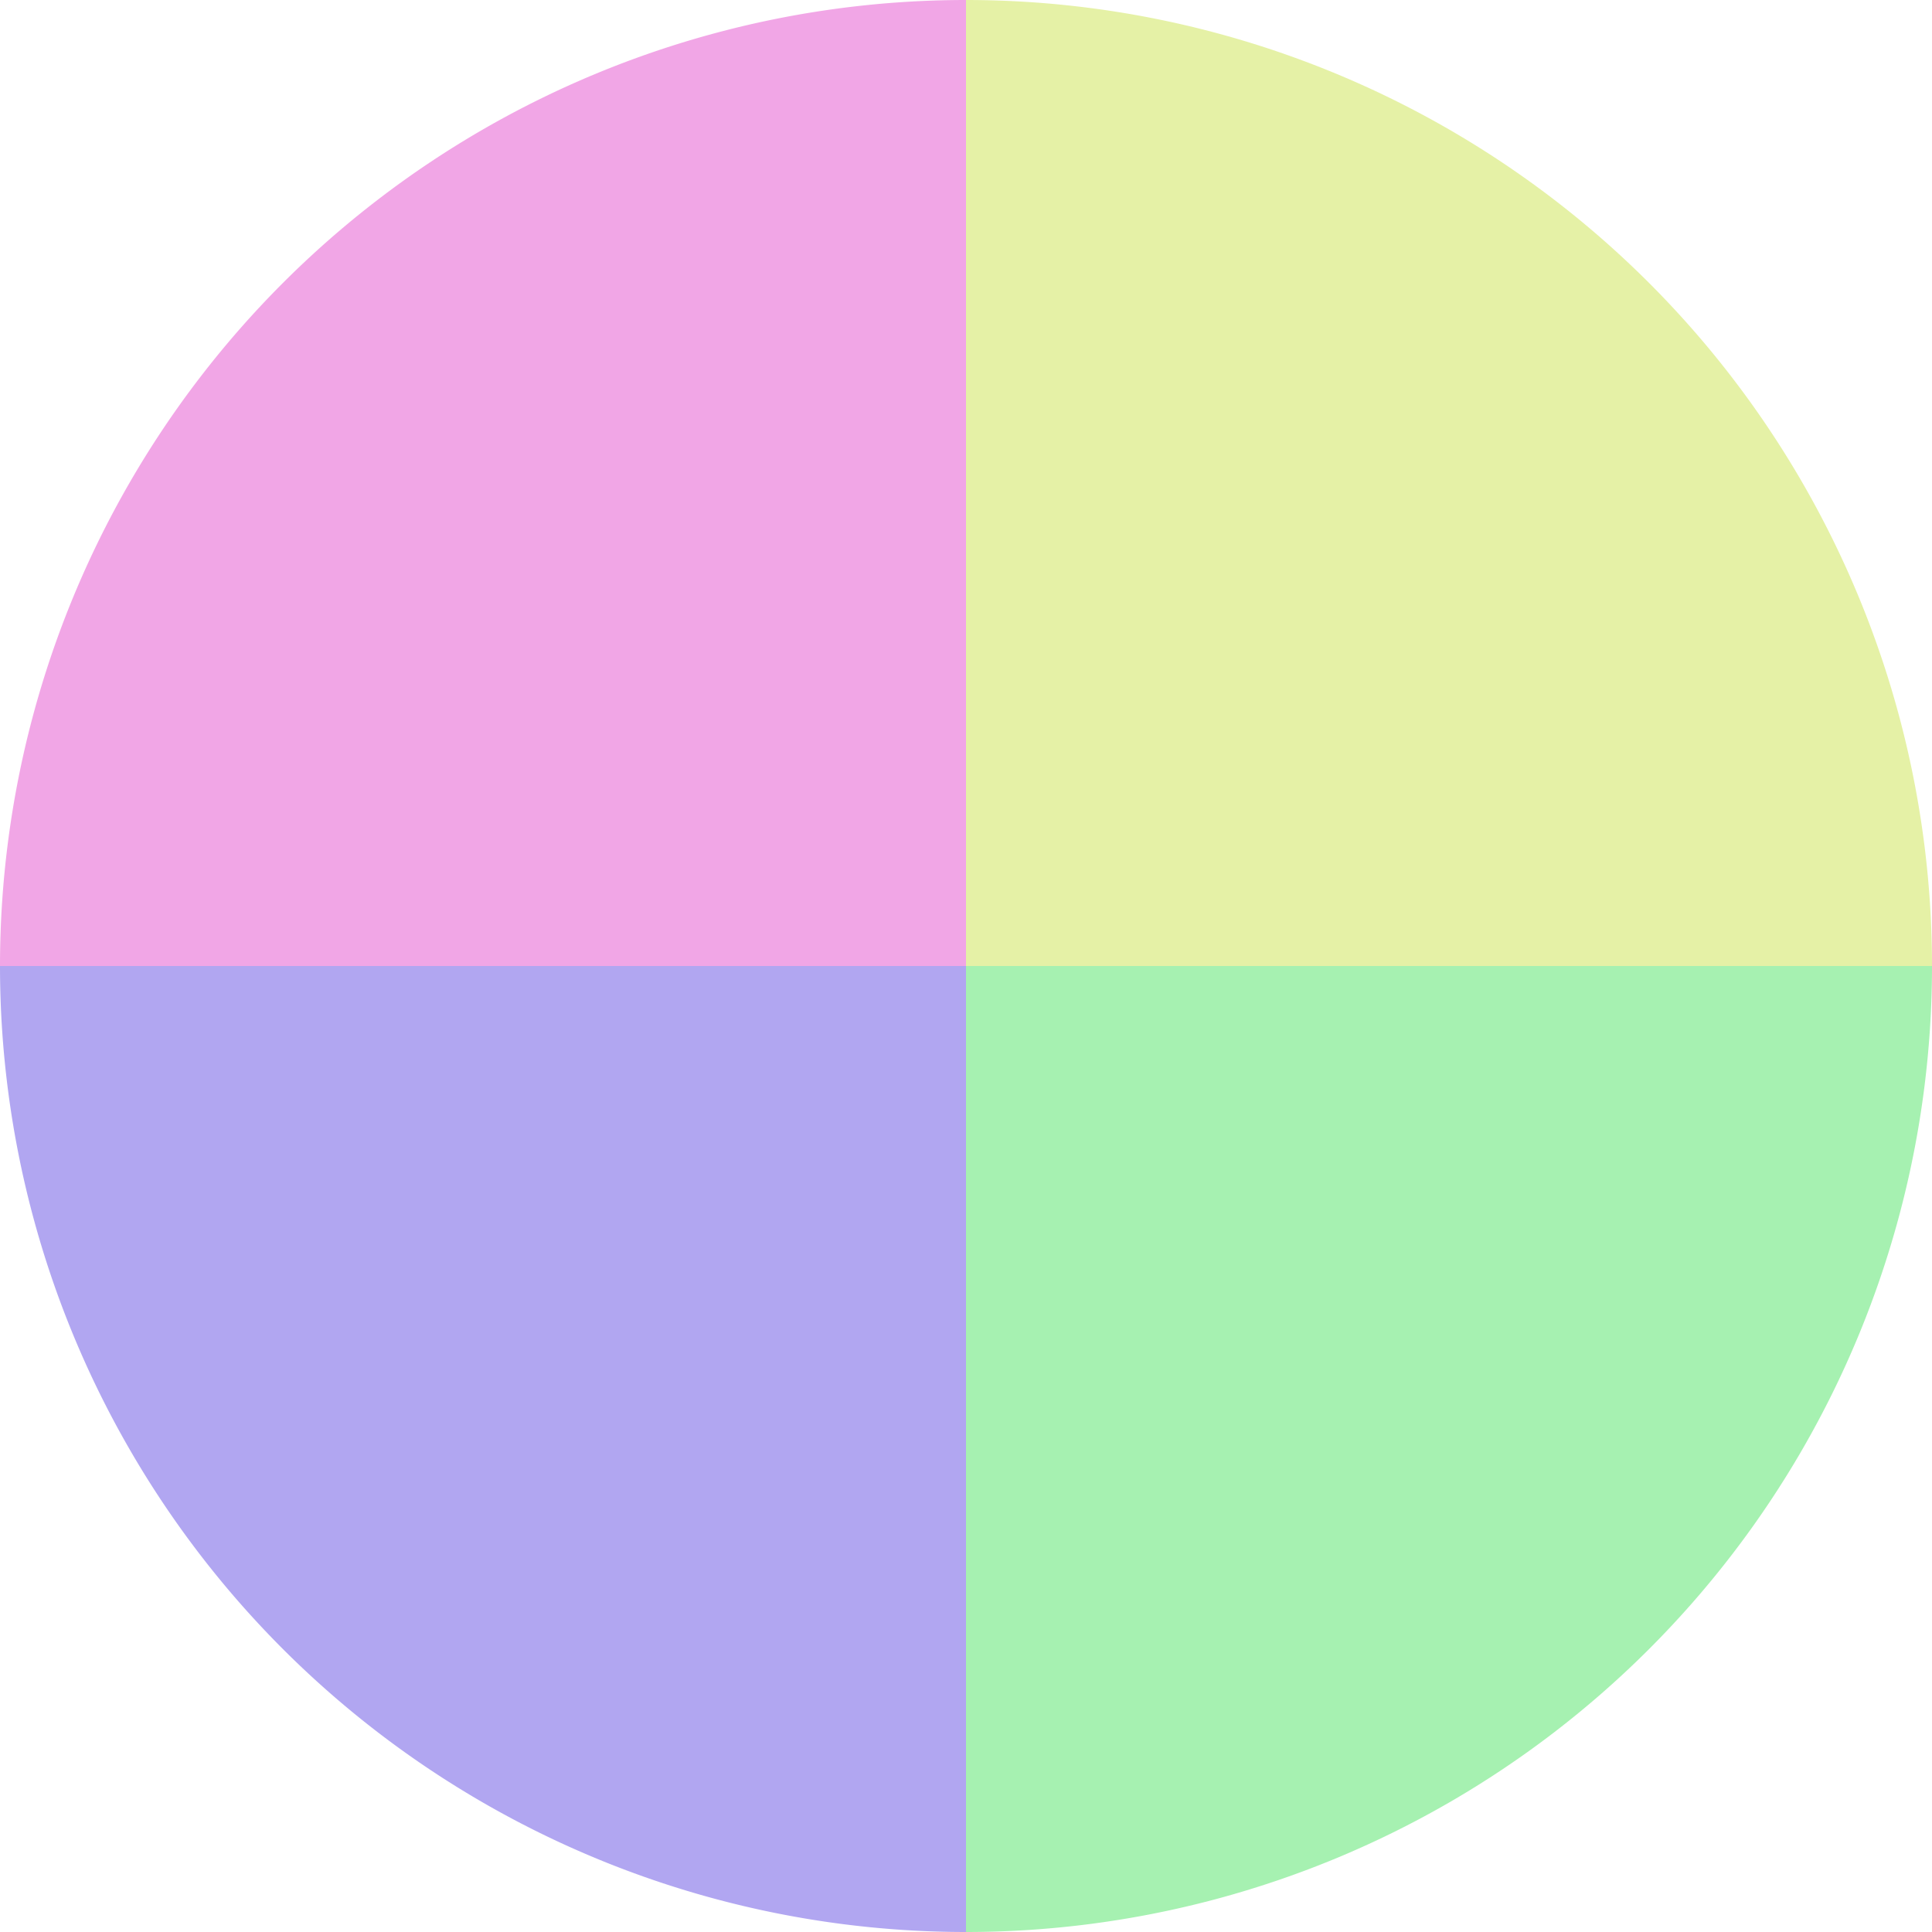
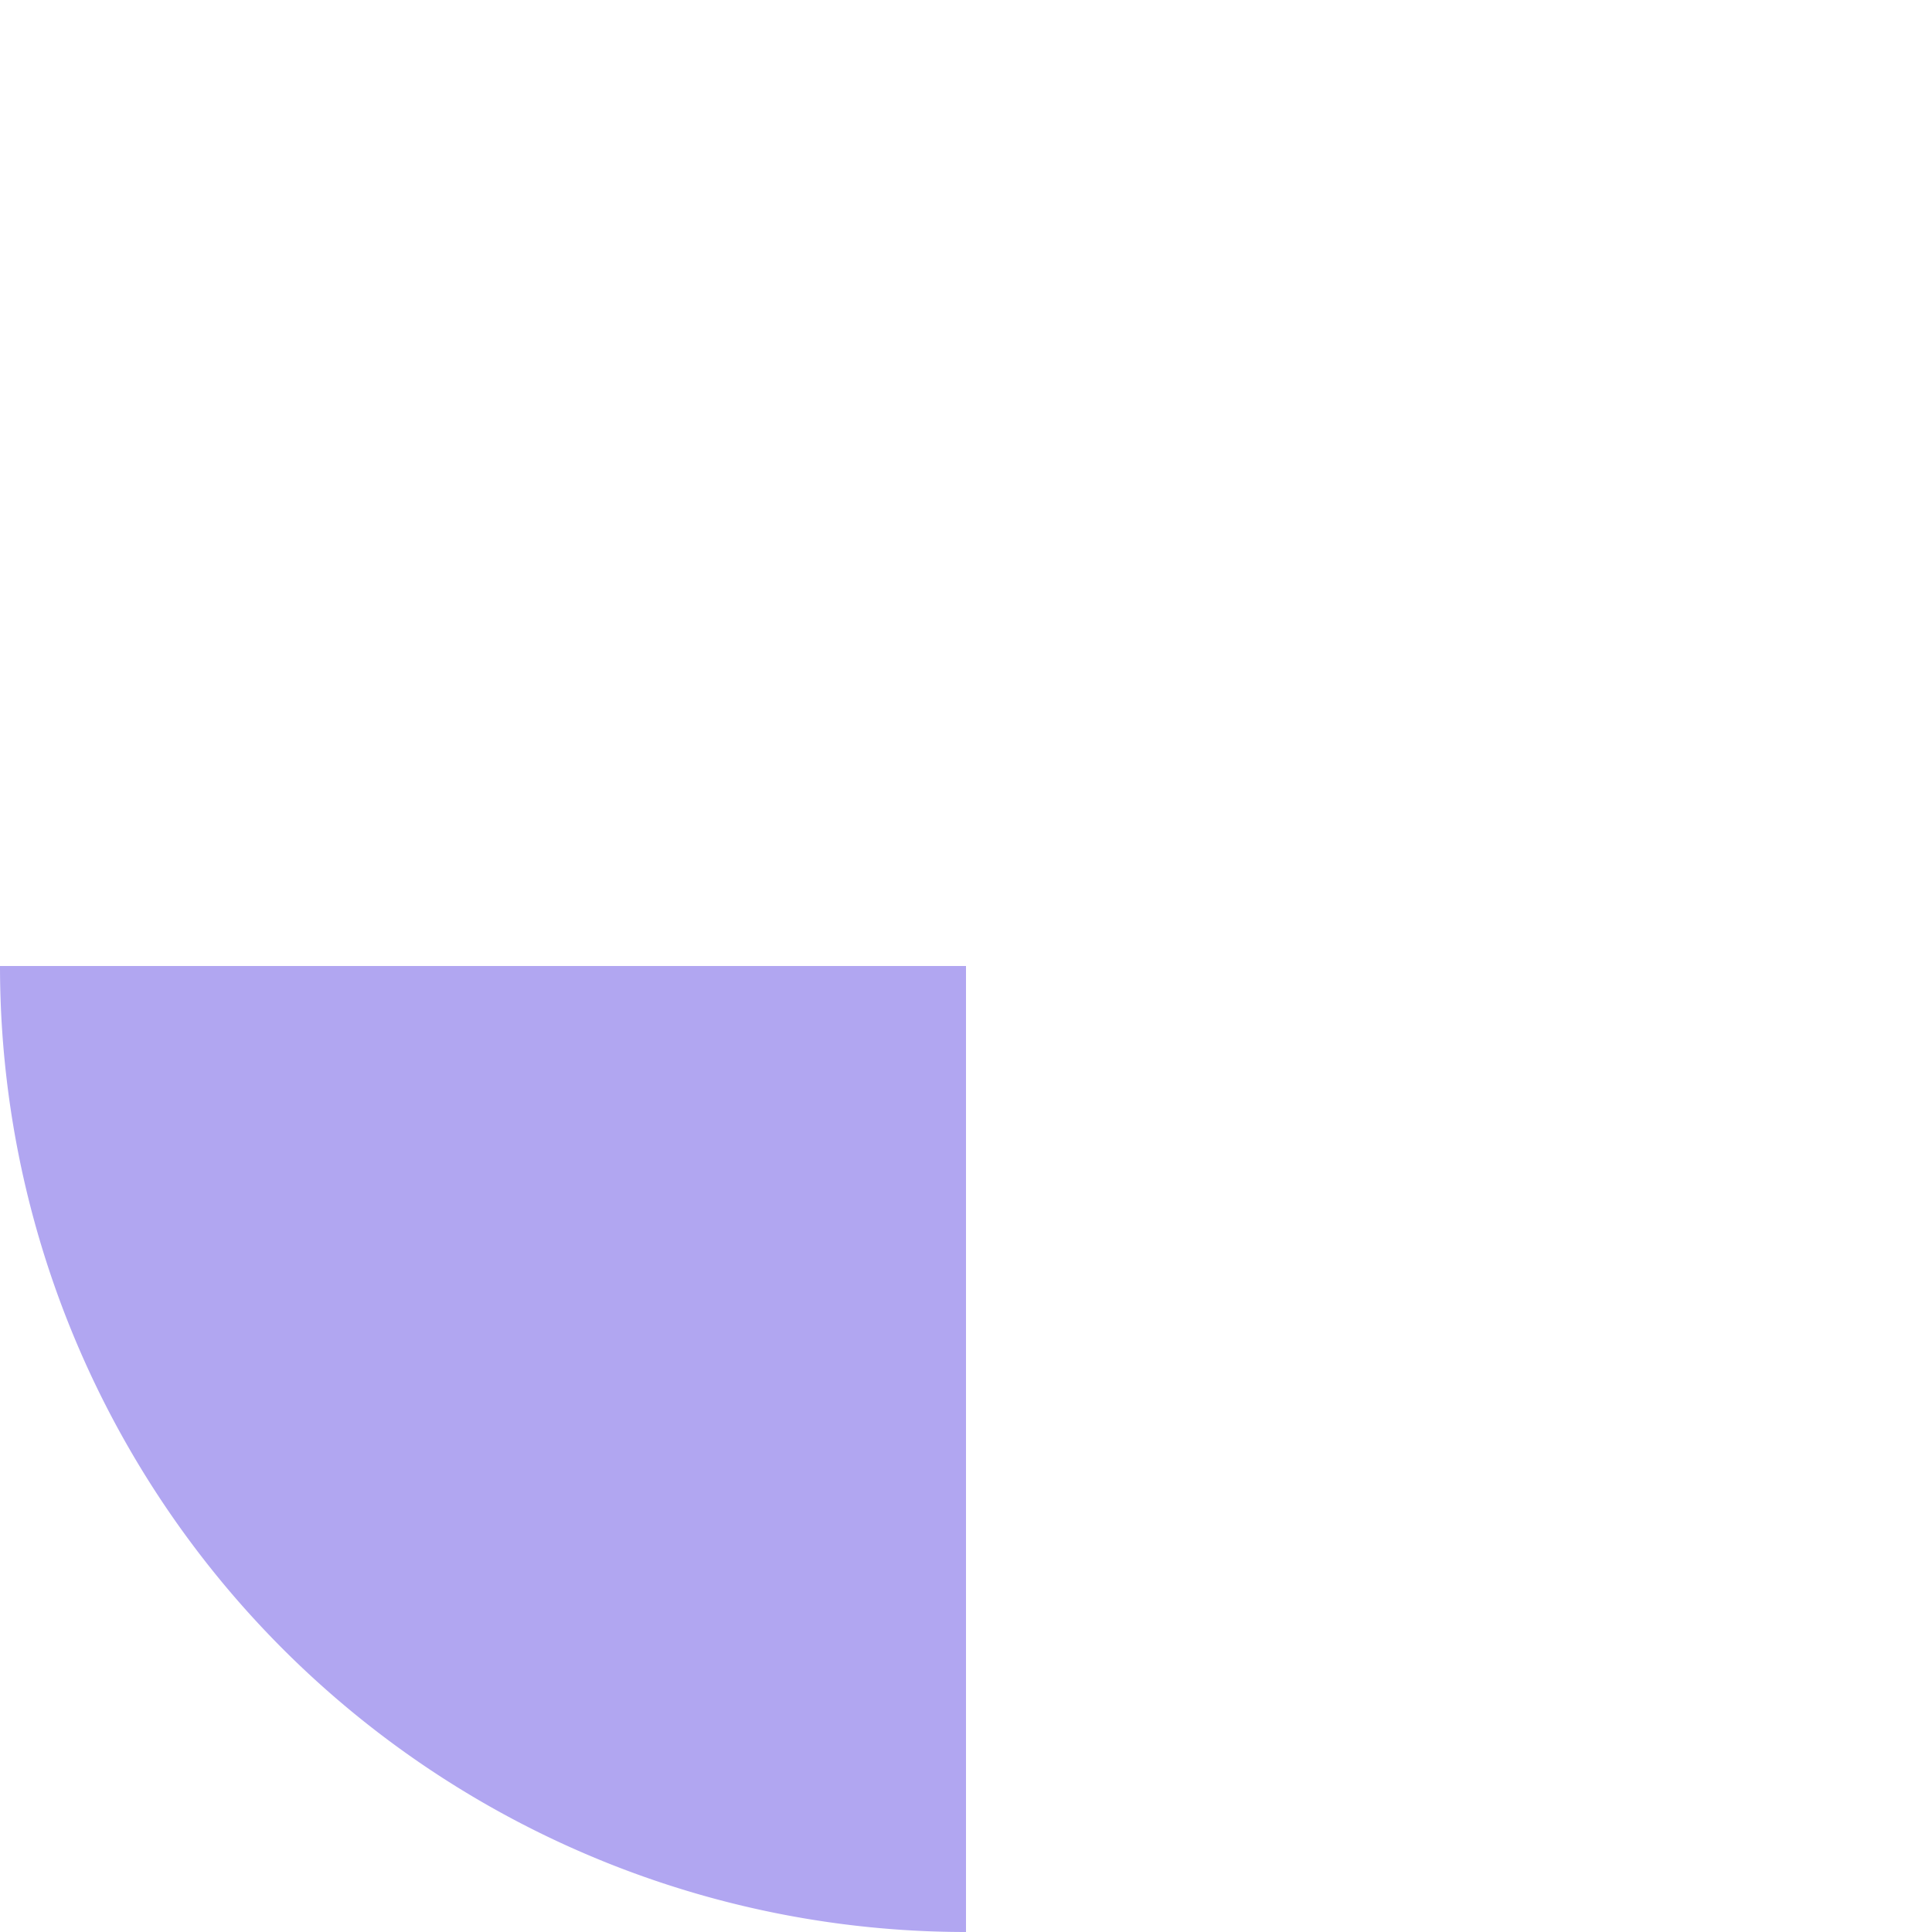
<svg xmlns="http://www.w3.org/2000/svg" width="500" height="500" viewBox="-1 -1 2 2">
-   <path d="M 0 -1               A 1,1 0 0,1 1 0             L 0,0              z" fill="#e5f1a6" />
-   <path d="M 1 0               A 1,1 0 0,1 0 1             L 0,0              z" fill="#a6f1b1" />
  <path d="M 0 1               A 1,1 0 0,1 -1 0             L 0,0              z" fill="#b1a6f1" />
-   <path d="M -1 0               A 1,1 0 0,1 -0 -1             L 0,0              z" fill="#f1a6e6" />
</svg>